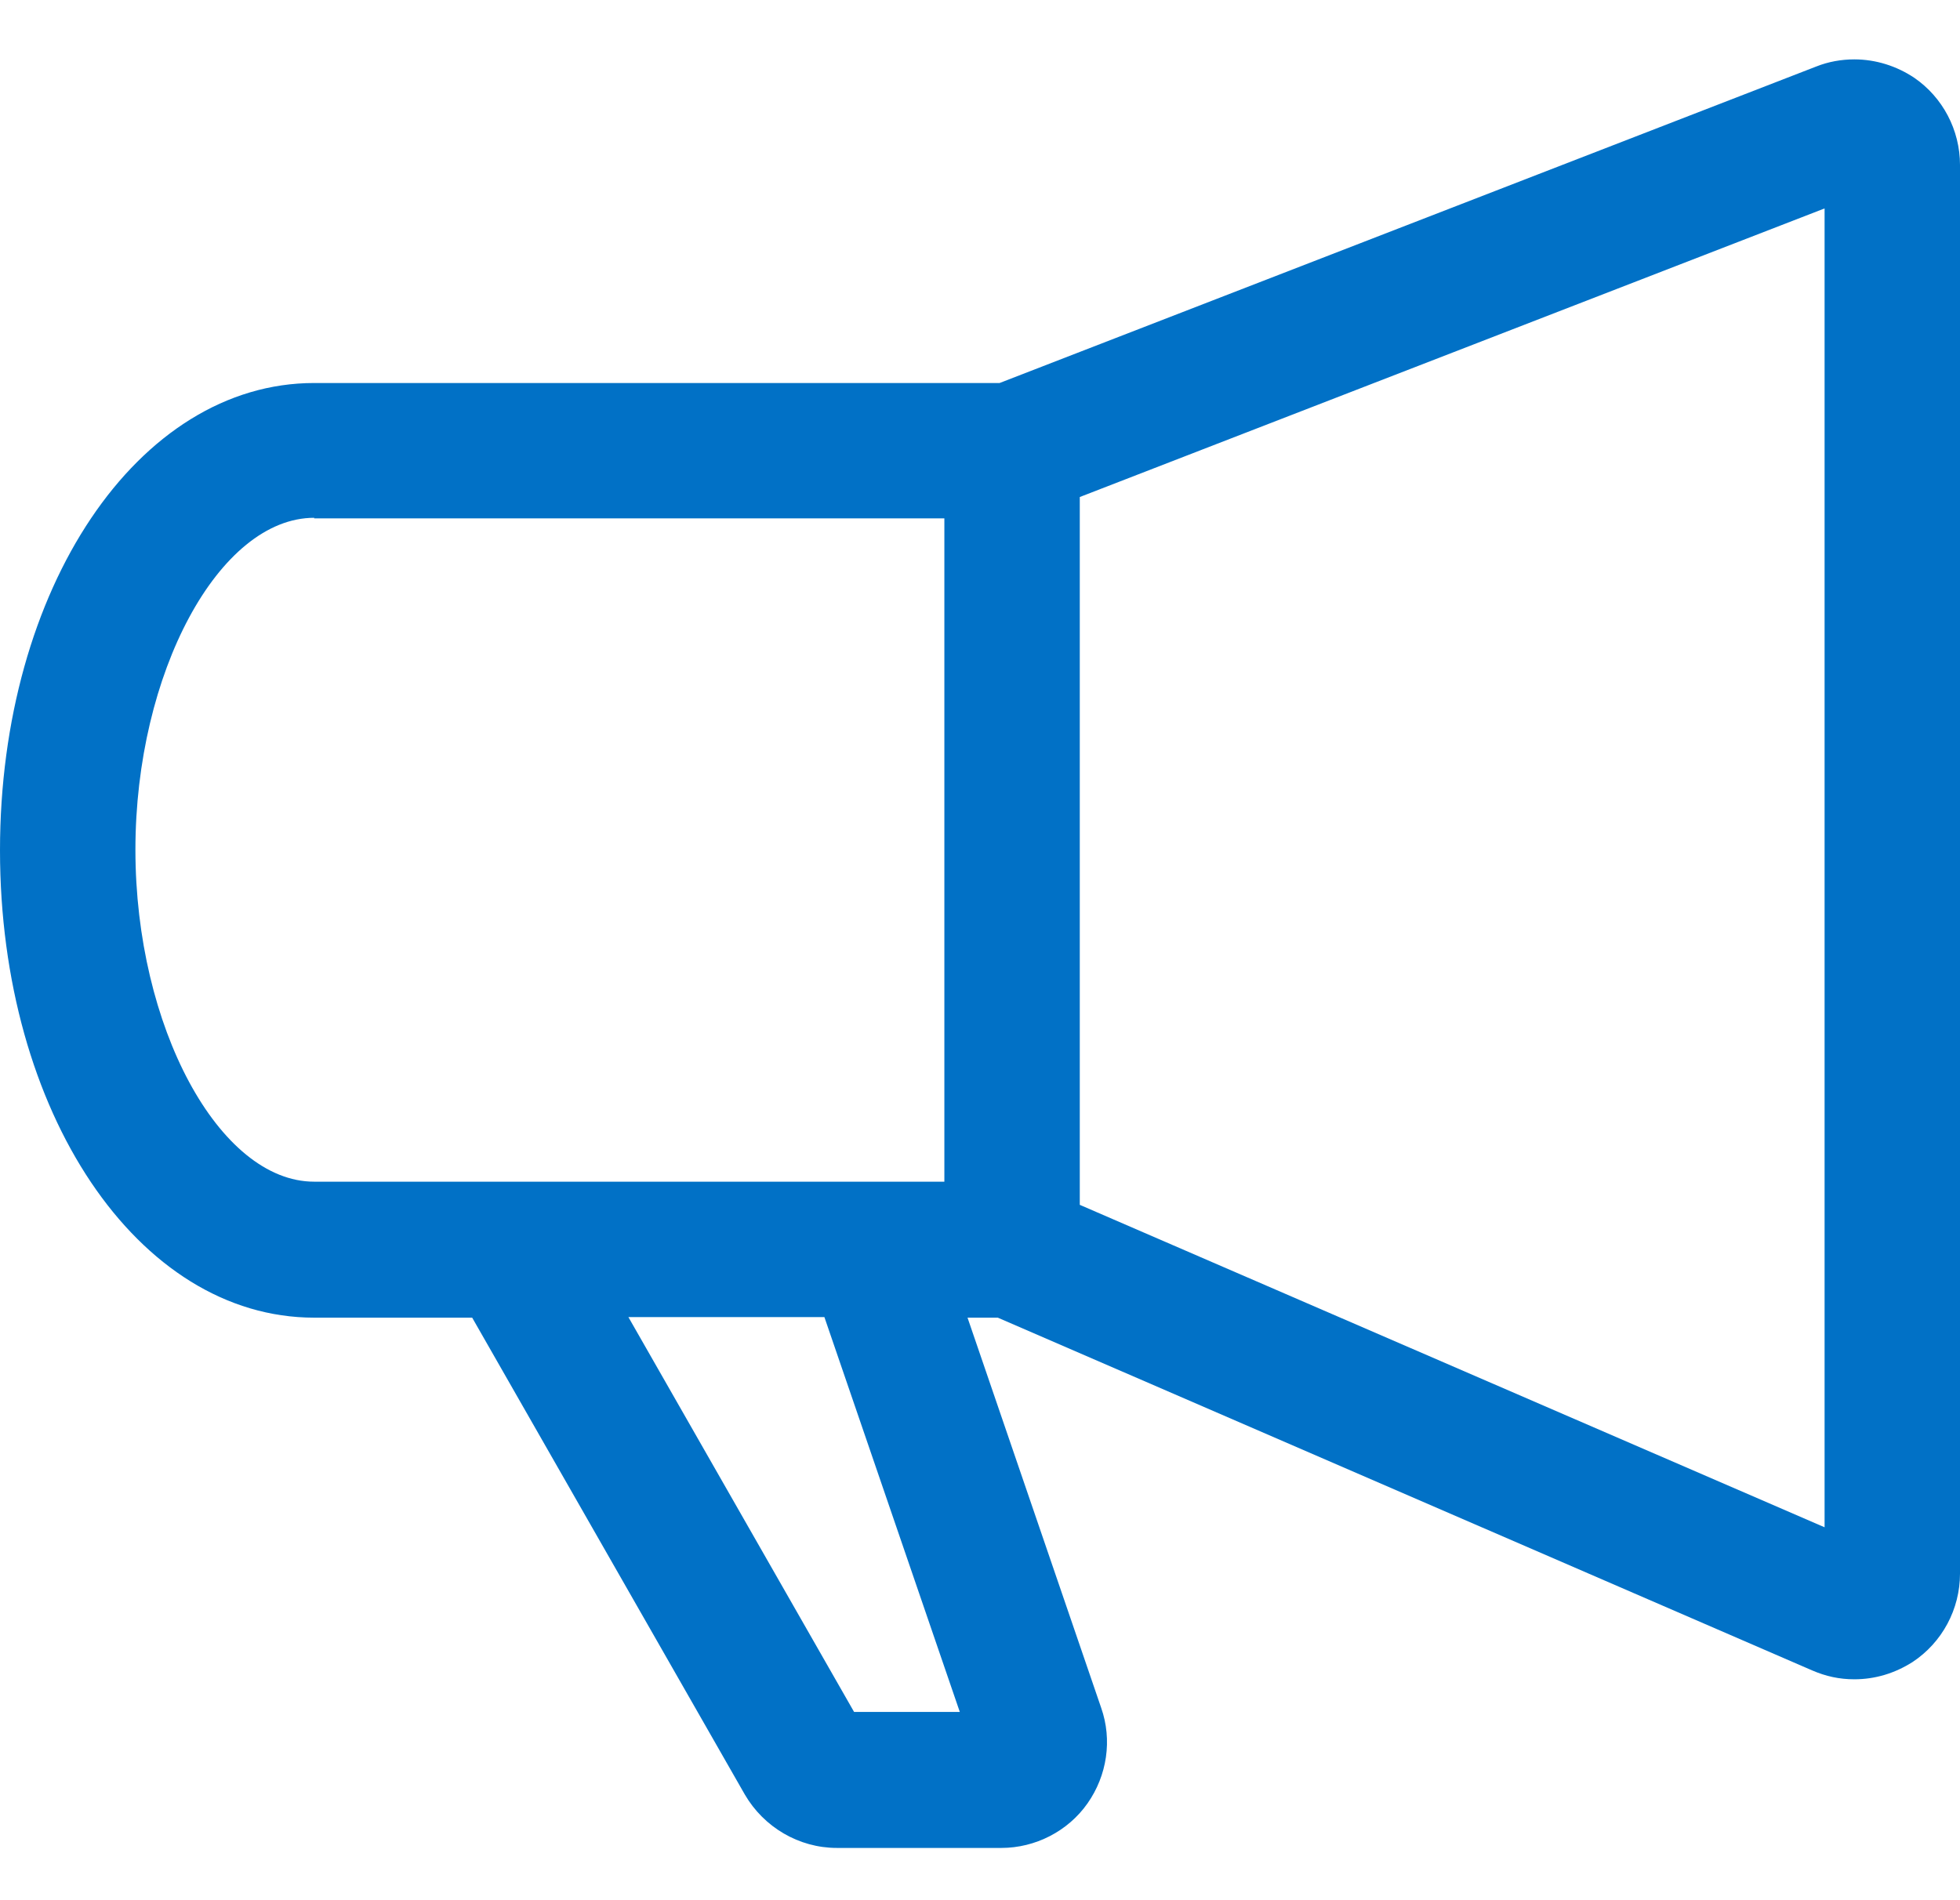
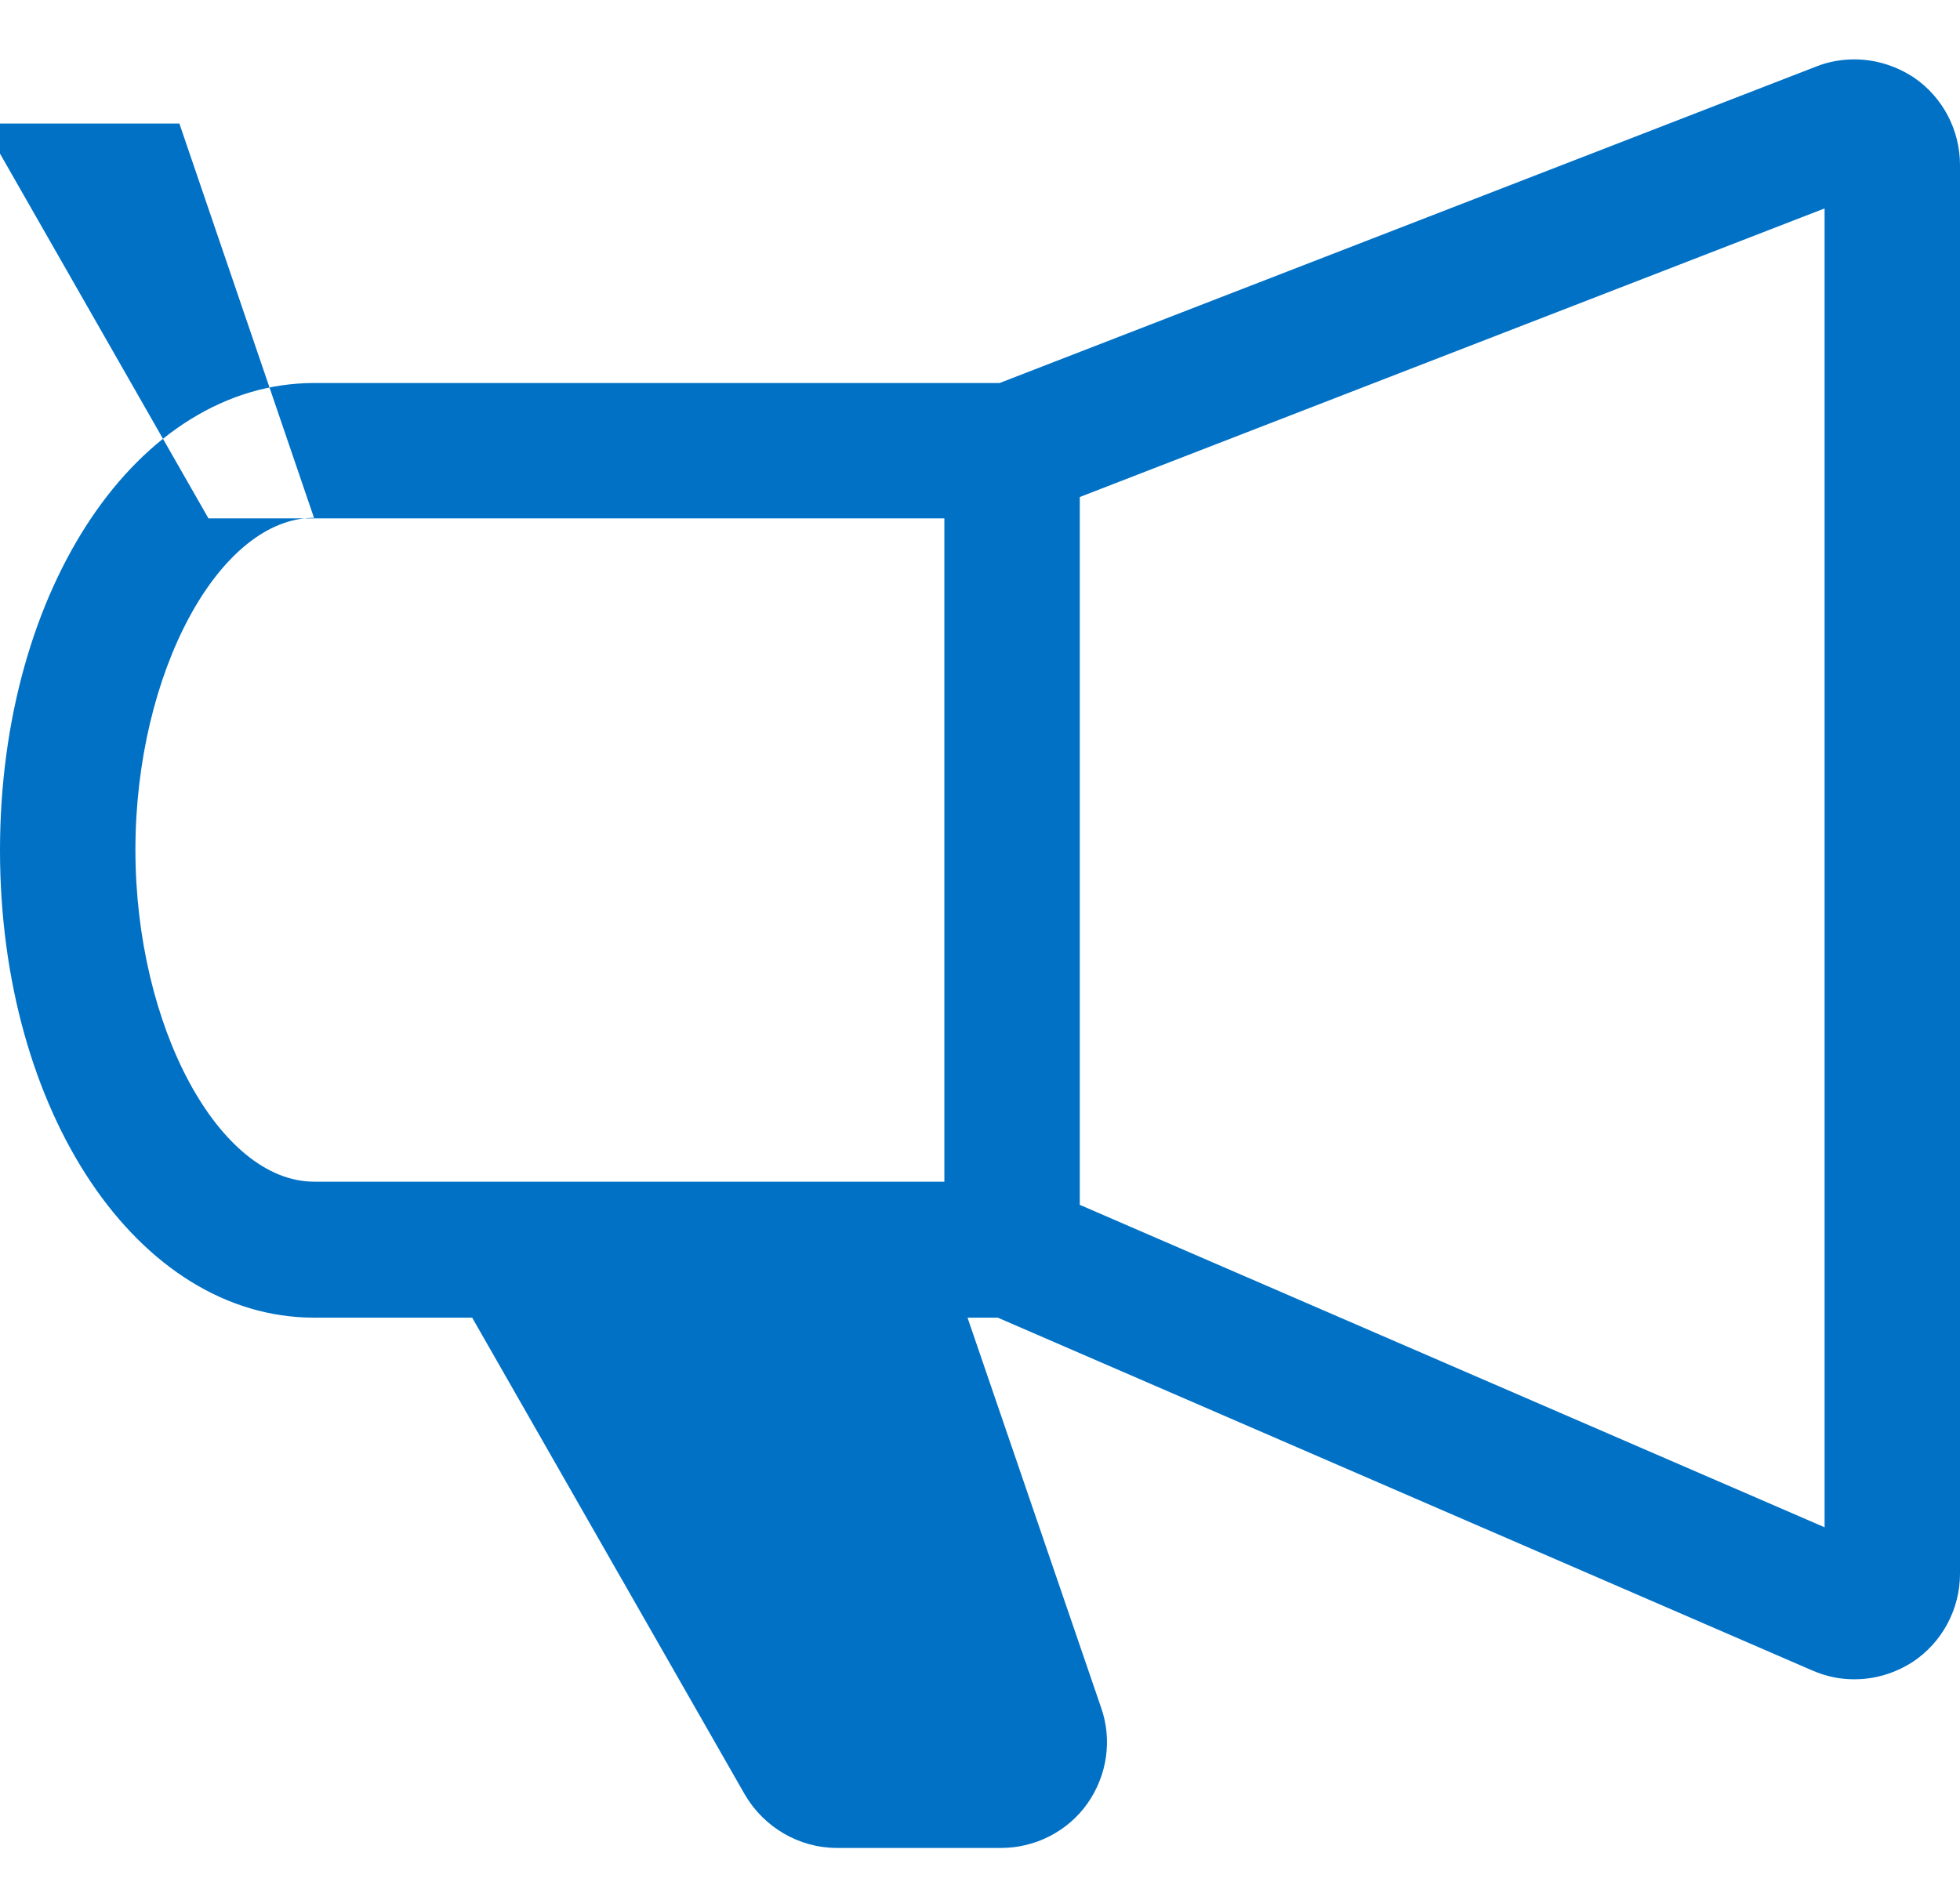
<svg xmlns="http://www.w3.org/2000/svg" fill="none" height="32" viewBox="0 0 33 32" width="33">
-   <path d="m32.23 1.31c-.3-.2-.65-.31-1.01-.31-.22 0-.44.04-.64.12l-13.75 5.33h-11.54c-2.97 0-5.29 3.46-5.29 7.87s2.32 7.87 5.29 7.87h2.66l4.59 8.03c.32.55.91.9 1.55.9h2.77c.57 0 1.12-.28 1.45-.75s.42-1.07.23-1.61l-2.25-6.57h.51l13.71 5.94c.23.1.46.15.71.15.35 0 .68-.1.98-.29.5-.33.8-.89.8-1.49v-23.72c0-.59-.29-1.14-.77-1.47zm-1.51 2.2v22.21l-12.54-5.43v-11.92zm-25.43 5.22h10.61v11.17h-10.61c-1.6 0-3.01-2.61-3.01-5.59s1.41-5.59 3.01-5.59zm8.59 13.45 2.28 6.65h-1.78l-3.8-6.65h3.31z" fill="#0171c6" />
+   <path d="m32.23 1.31c-.3-.2-.65-.31-1.01-.31-.22 0-.44.04-.64.12l-13.75 5.33h-11.54c-2.97 0-5.29 3.46-5.29 7.87s2.32 7.87 5.29 7.87h2.66l4.59 8.03c.32.55.91.9 1.55.9h2.77c.57 0 1.12-.28 1.45-.75s.42-1.07.23-1.61l-2.25-6.57h.51l13.71 5.94c.23.1.46.15.71.15.35 0 .68-.1.98-.29.5-.33.8-.89.8-1.49v-23.72c0-.59-.29-1.14-.77-1.47zm-1.51 2.2v22.21l-12.54-5.43v-11.92zm-25.43 5.22h10.61v11.17h-10.61c-1.6 0-3.01-2.61-3.01-5.59s1.41-5.59 3.01-5.59zh-1.78l-3.8-6.65h3.31z" fill="#0171c6" />
</svg>